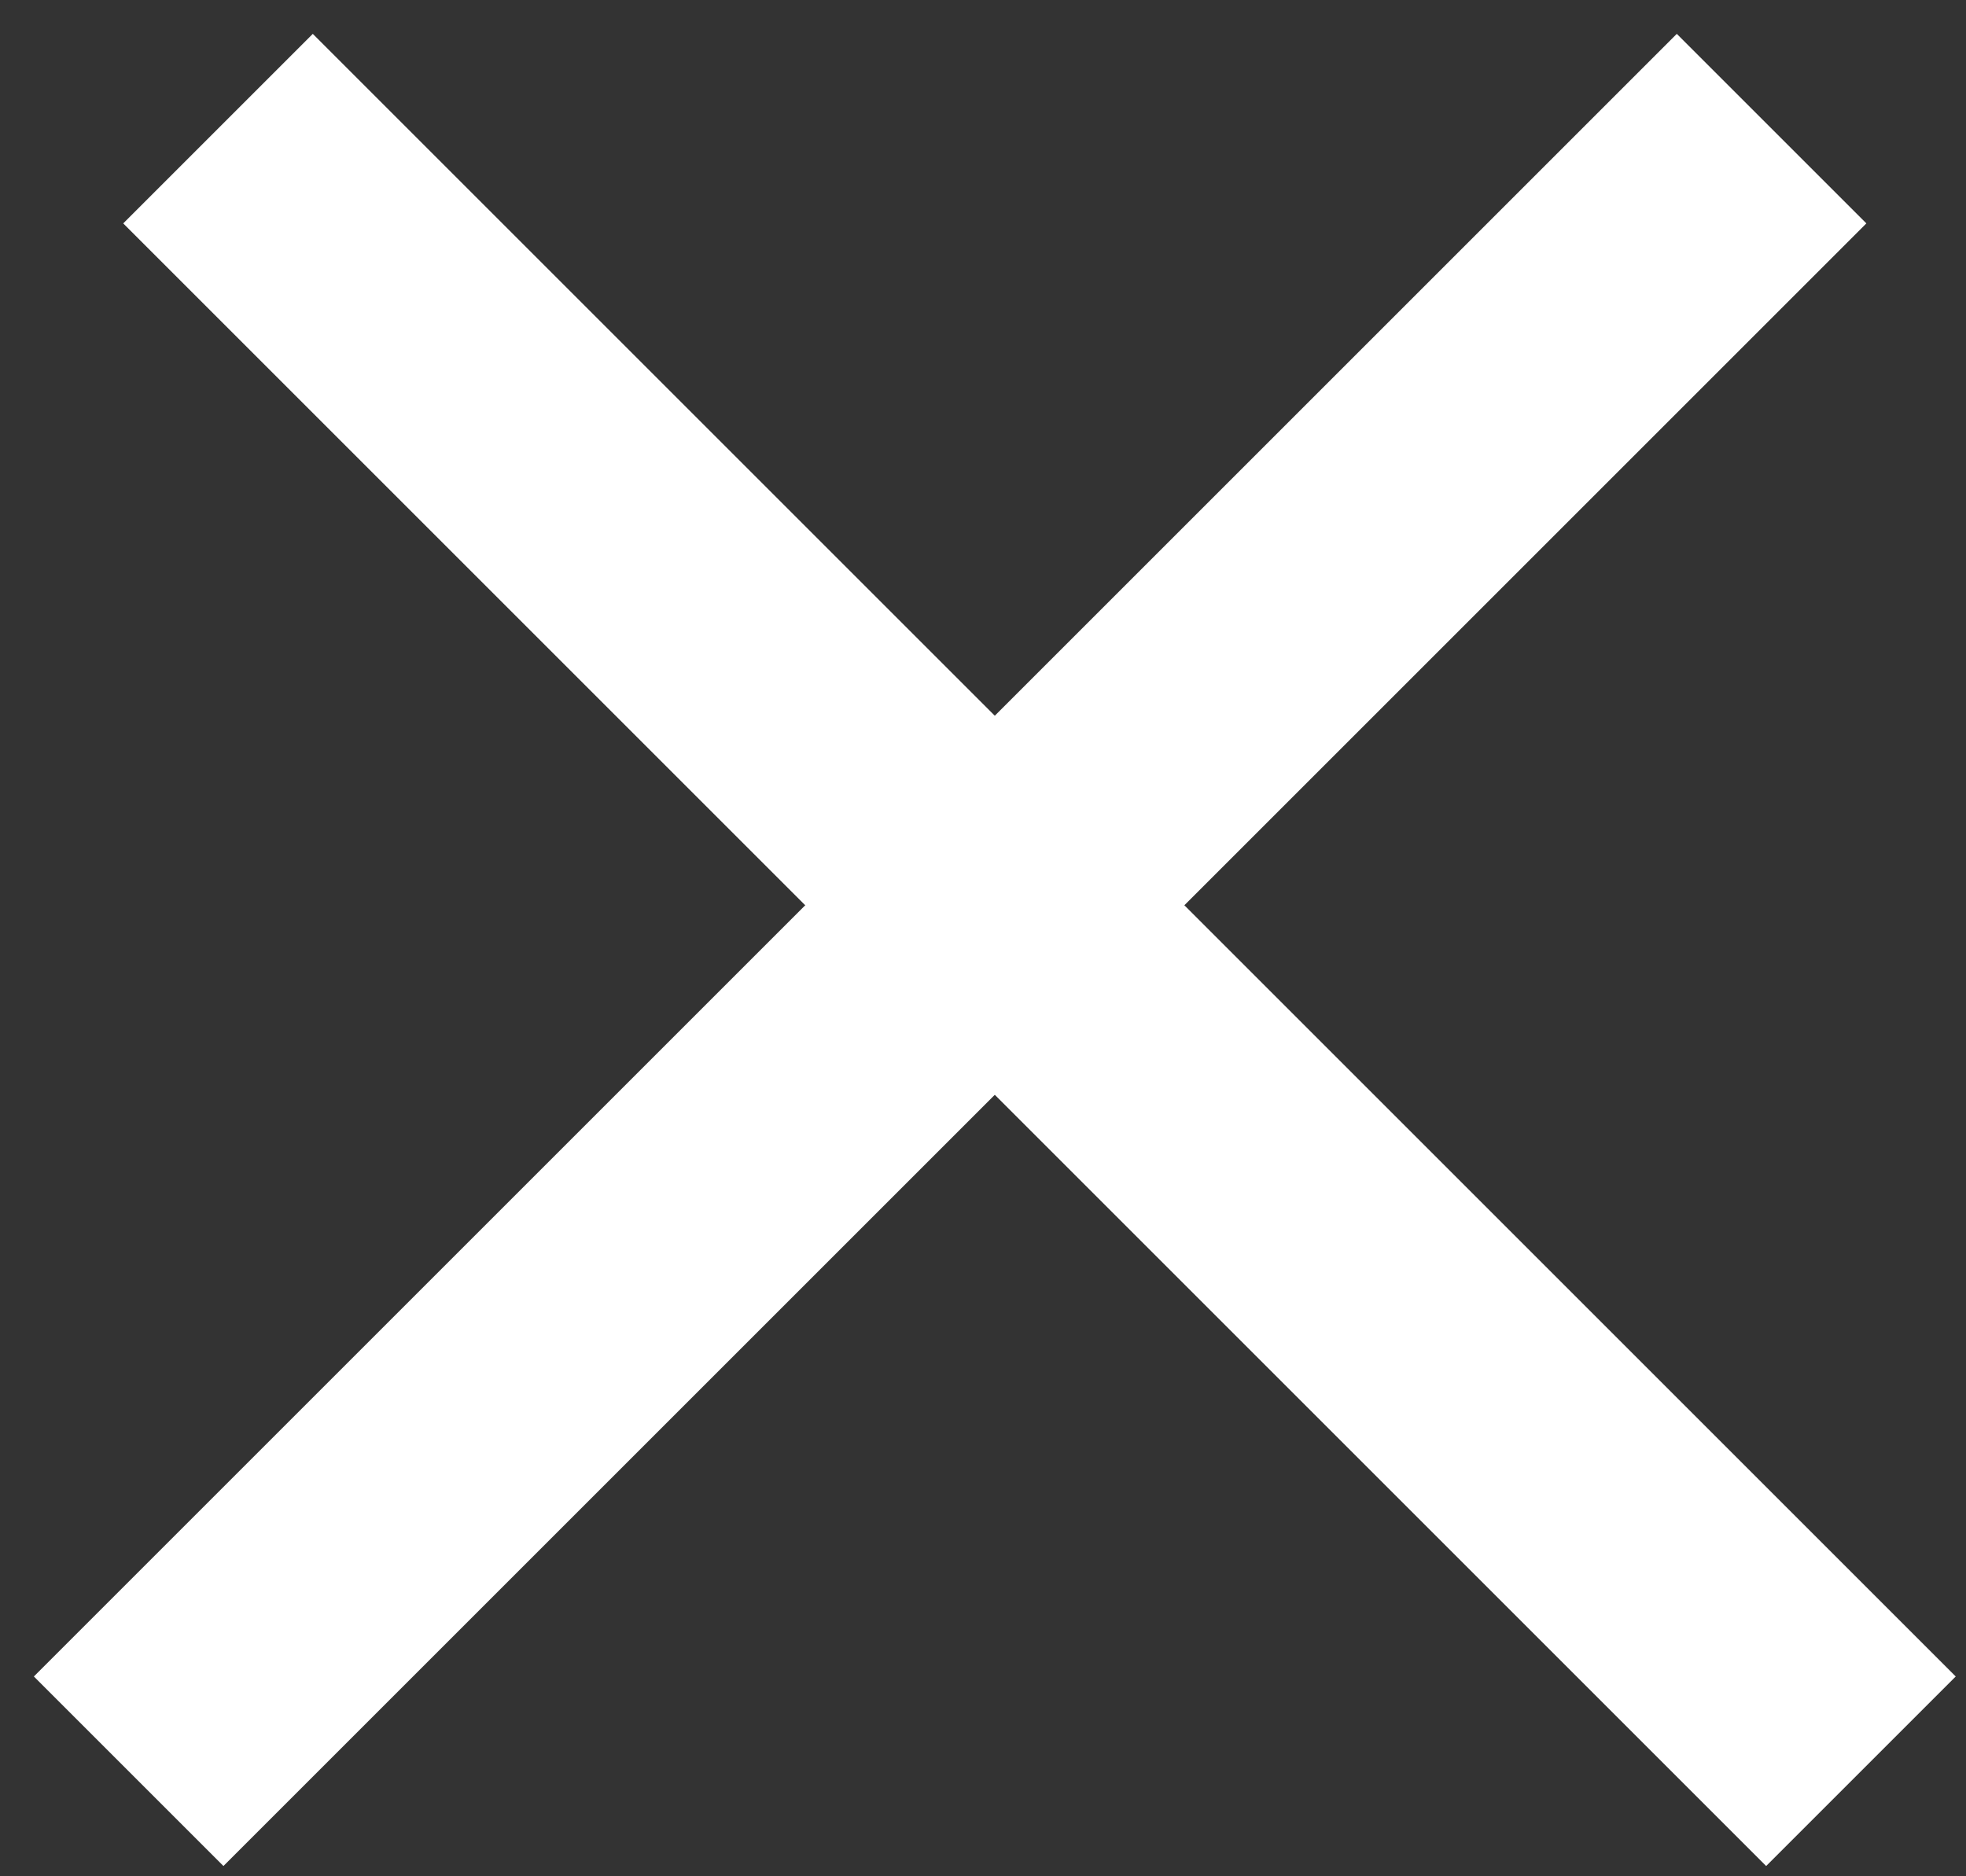
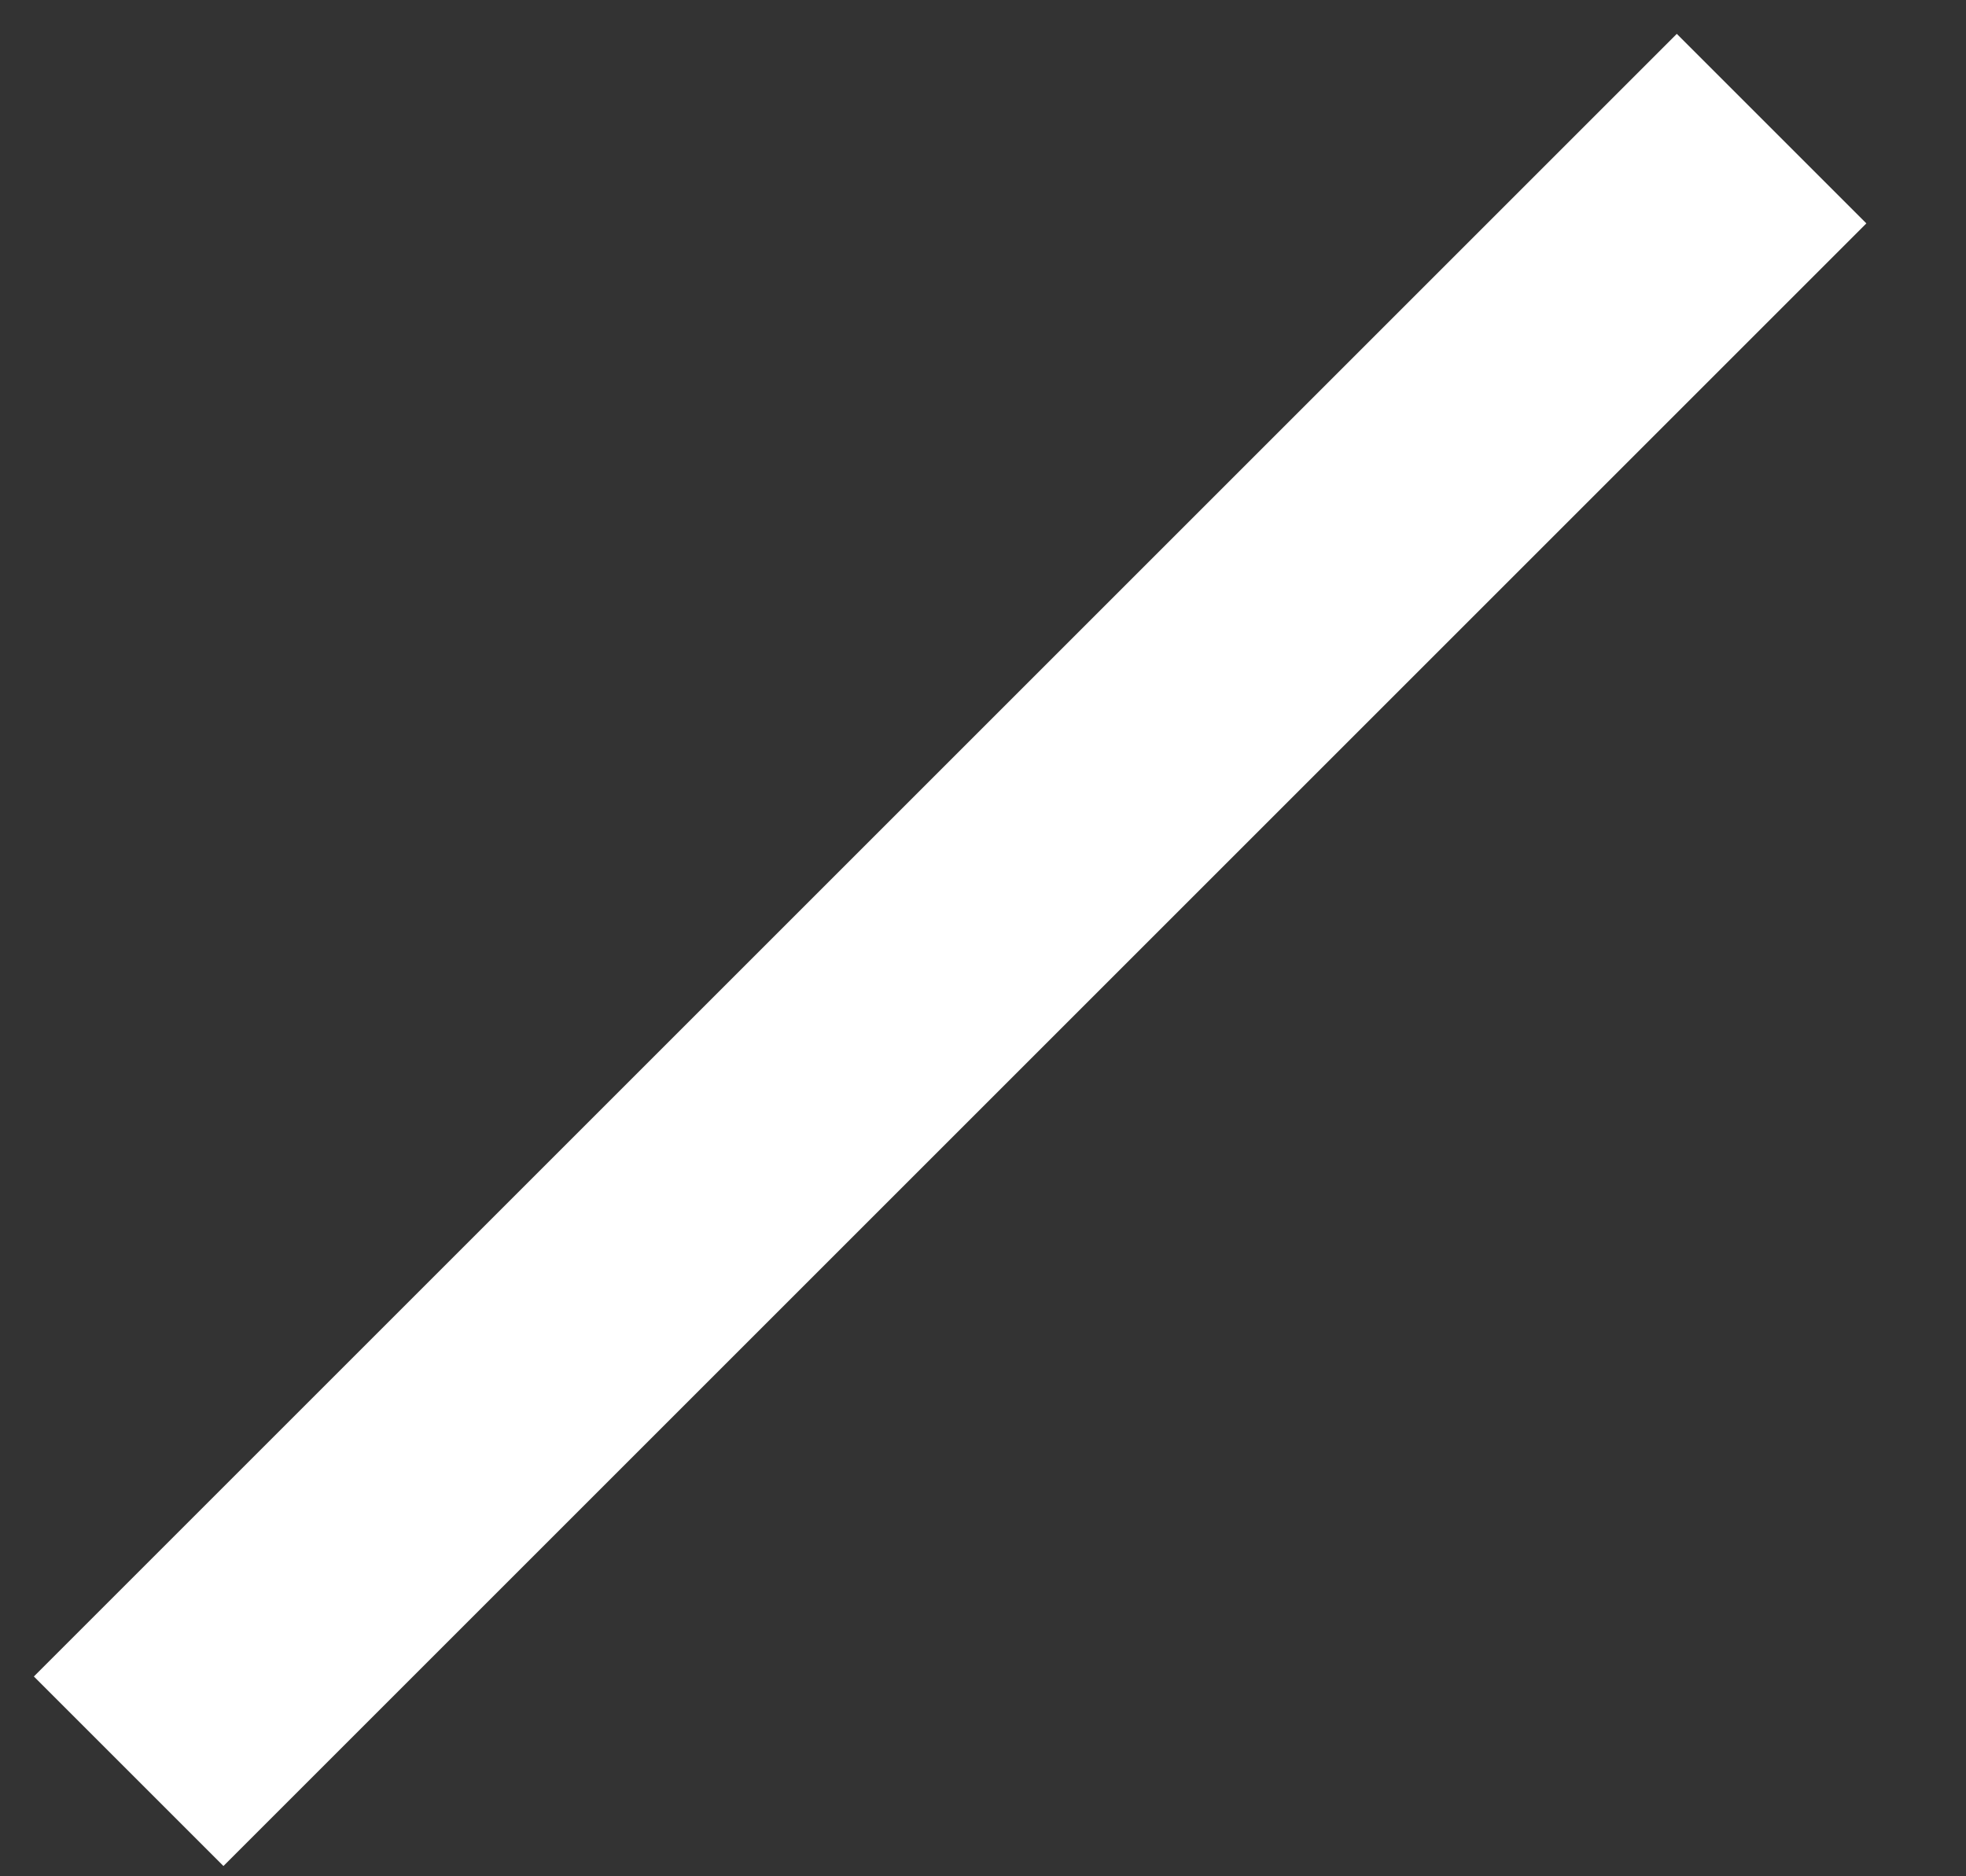
<svg xmlns="http://www.w3.org/2000/svg" width="22px" height="21px" viewBox="0 0 22 21" version="1.1">
  <rect x="0" y="0" width="22" height="21" fill="#333333" stroke="none" />
  <title>Group</title>
  <desc>Created with Sketch.</desc>
  <g id="Page-1" stroke="none" stroke-width="1" fill="none" fill-rule="evenodd">
    <g id="Group" transform="translate(-0.368, 0.132)" fill="#FFFFFF">
-       <rect id="Rectangle" transform="translate(12, 10.5) rotate(-315) translate(-12, -10.5) " x="-1" y="9" width="26" height="3" />
      <rect id="Rectangle" transform="translate(11, 10.5) scale(-1, 1) rotate(-315) translate(-11, -10.5) " x="-2" y="9" width="26" height="3" />
    </g>
  </g>
</svg>